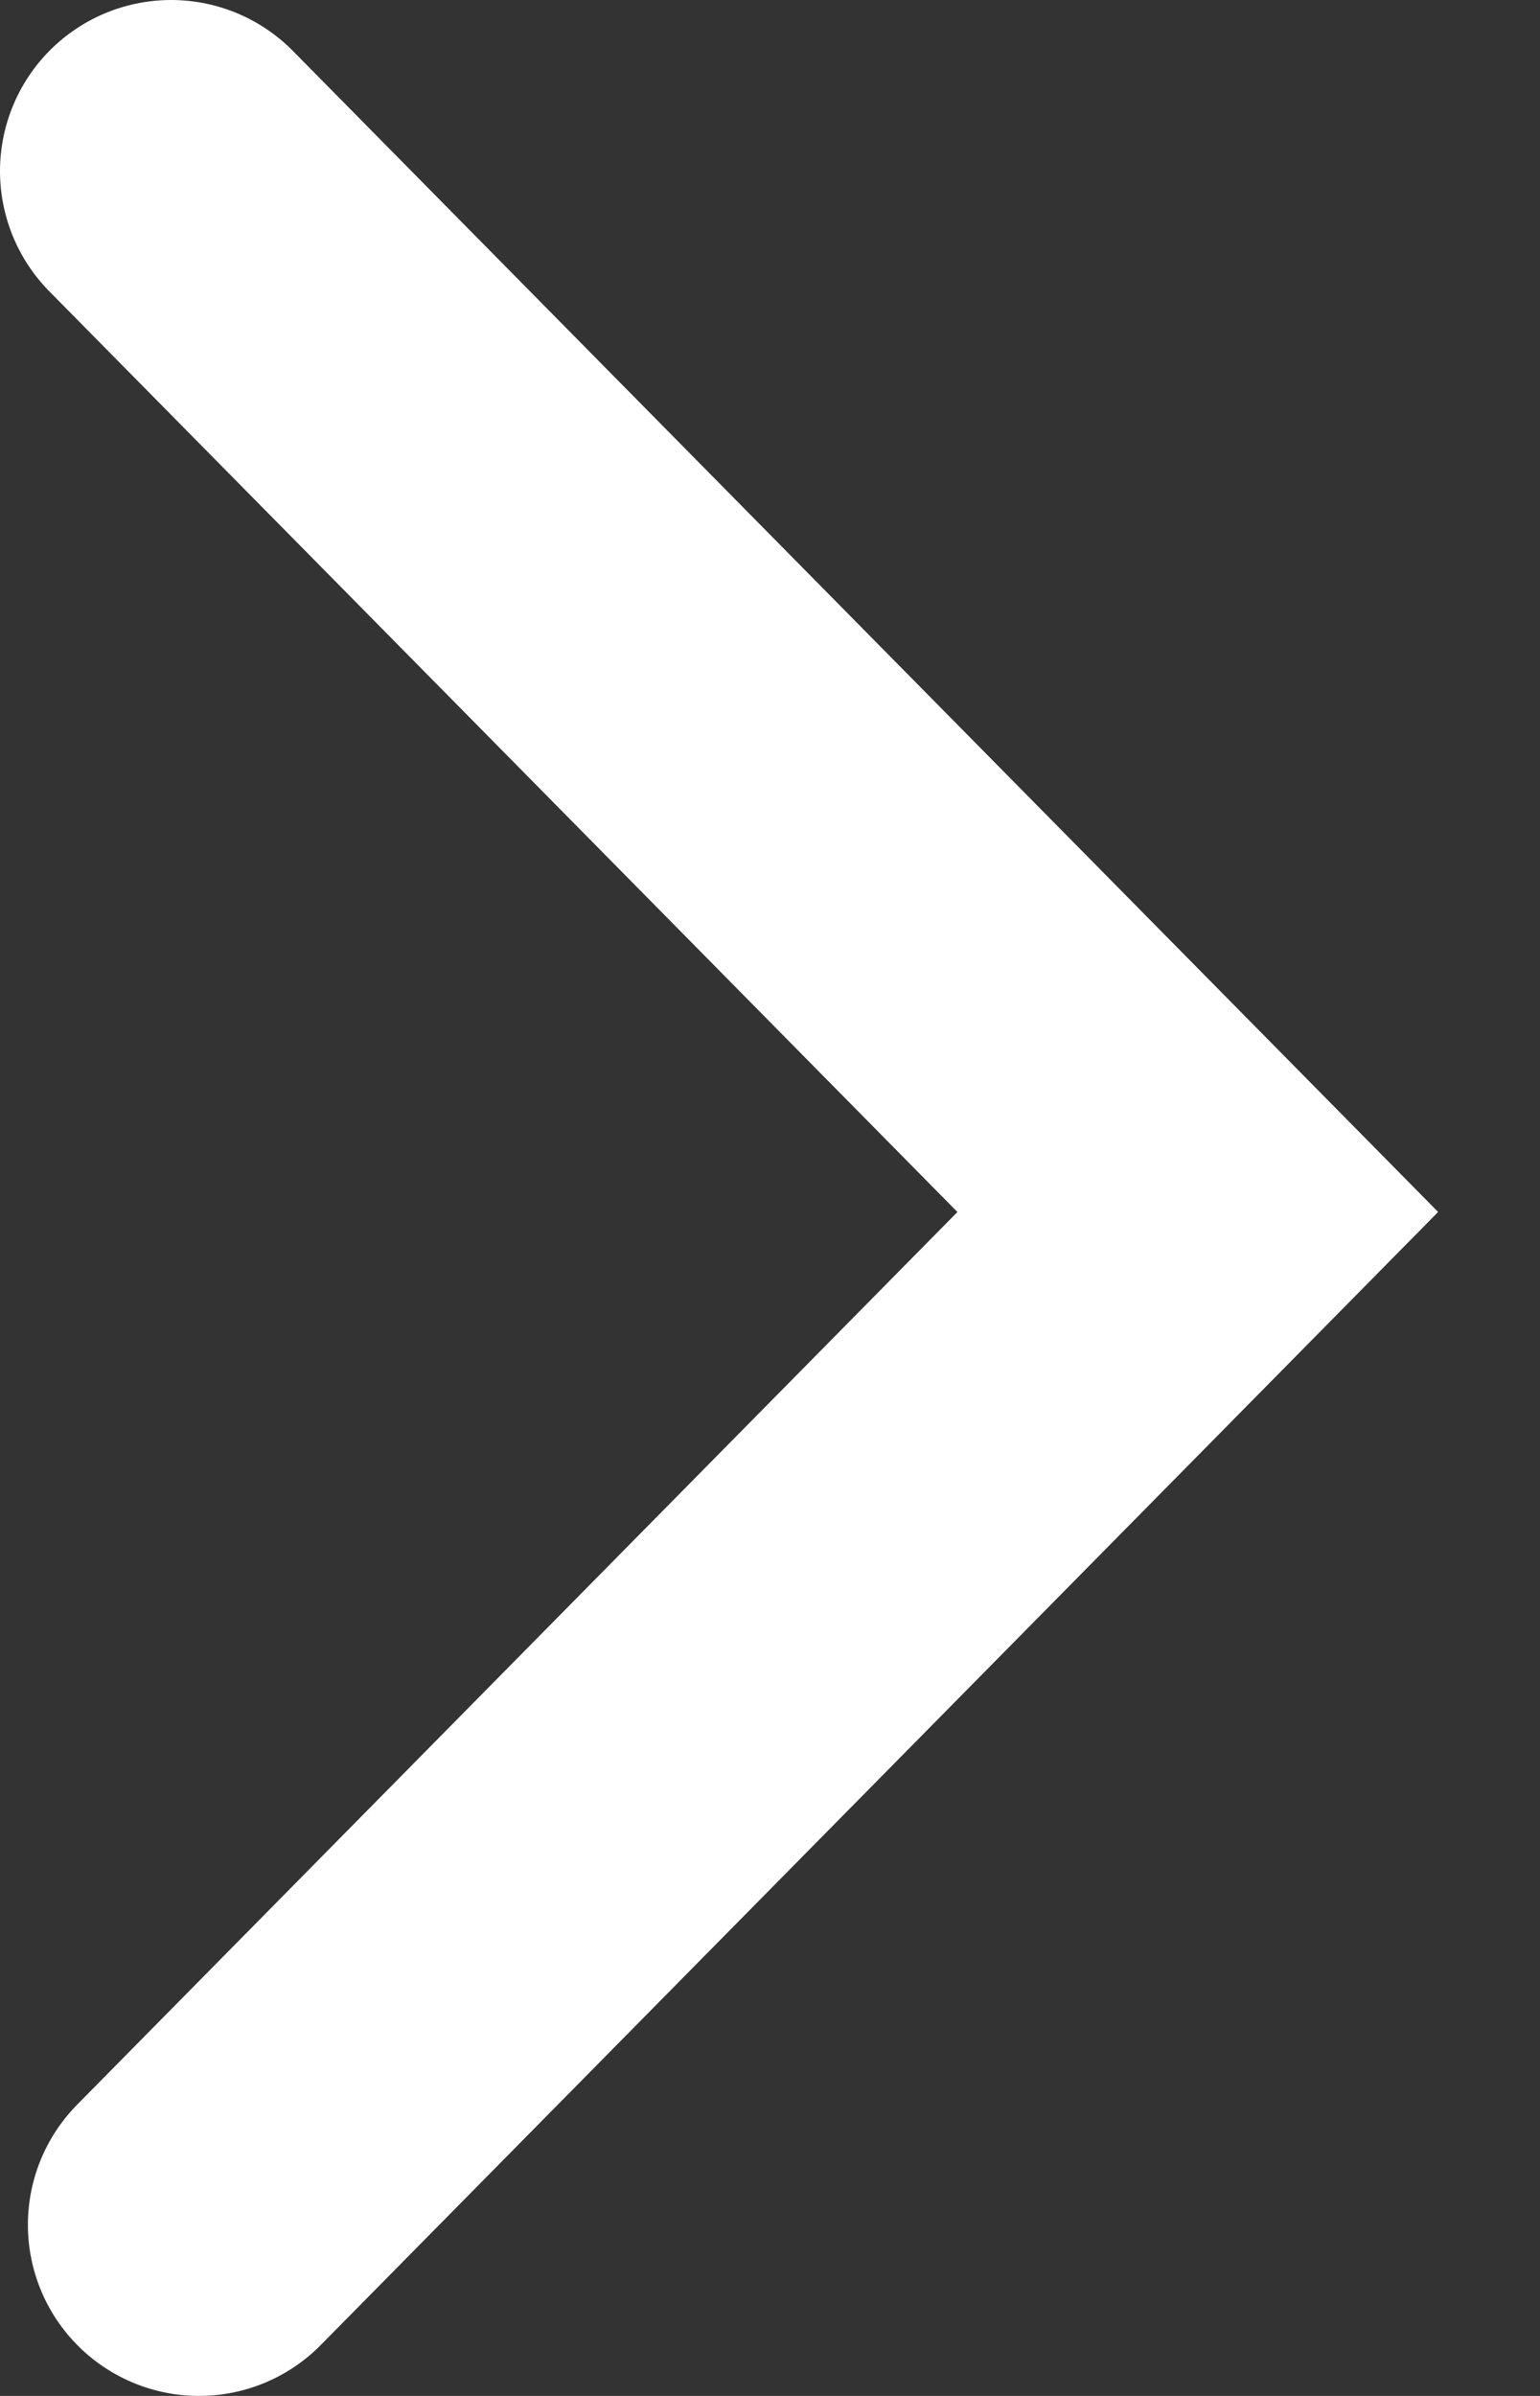
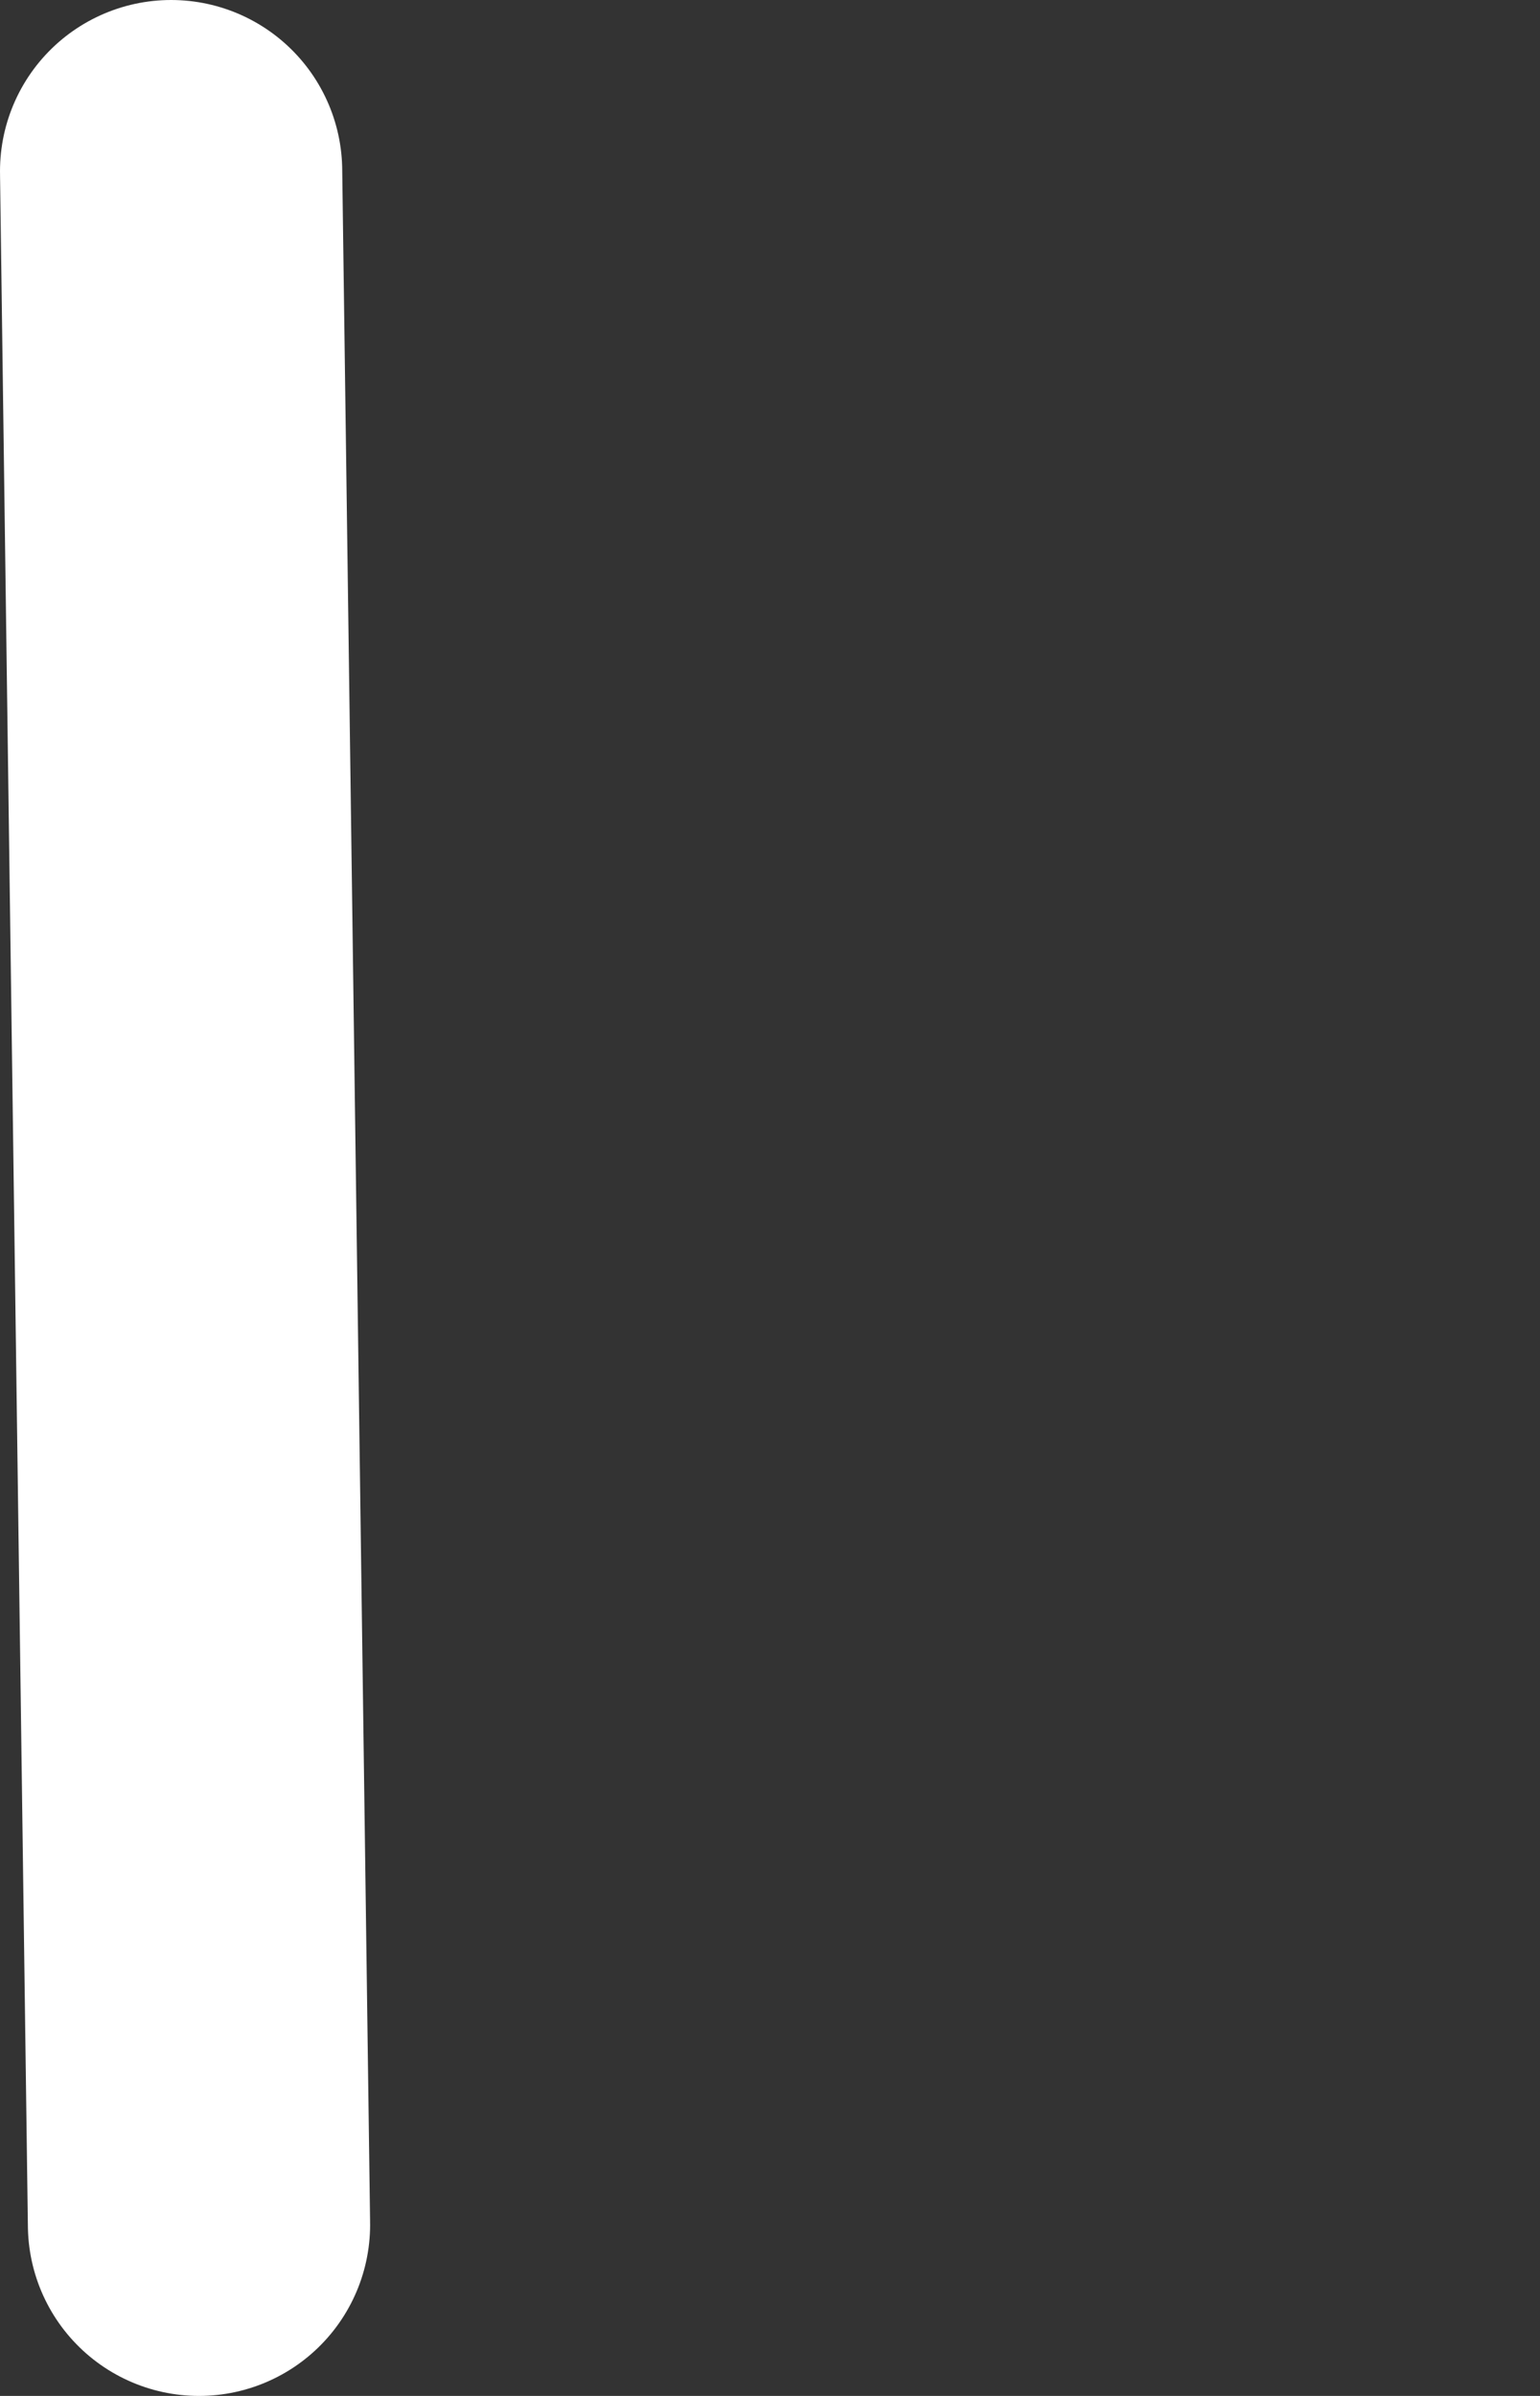
<svg xmlns="http://www.w3.org/2000/svg" width="9" height="14">
  <rect width="100%" height="100%" fill="#333333" stroke="none" />
-   <path d="M1 1l6 6.082L1.163 13" stroke="#FFF" stroke-width="2" fill="none" fill-rule="evenodd" stroke-linecap="round" />
+   <path d="M1 1L1.163 13" stroke="#FFF" stroke-width="2" fill="none" fill-rule="evenodd" stroke-linecap="round" />
</svg>